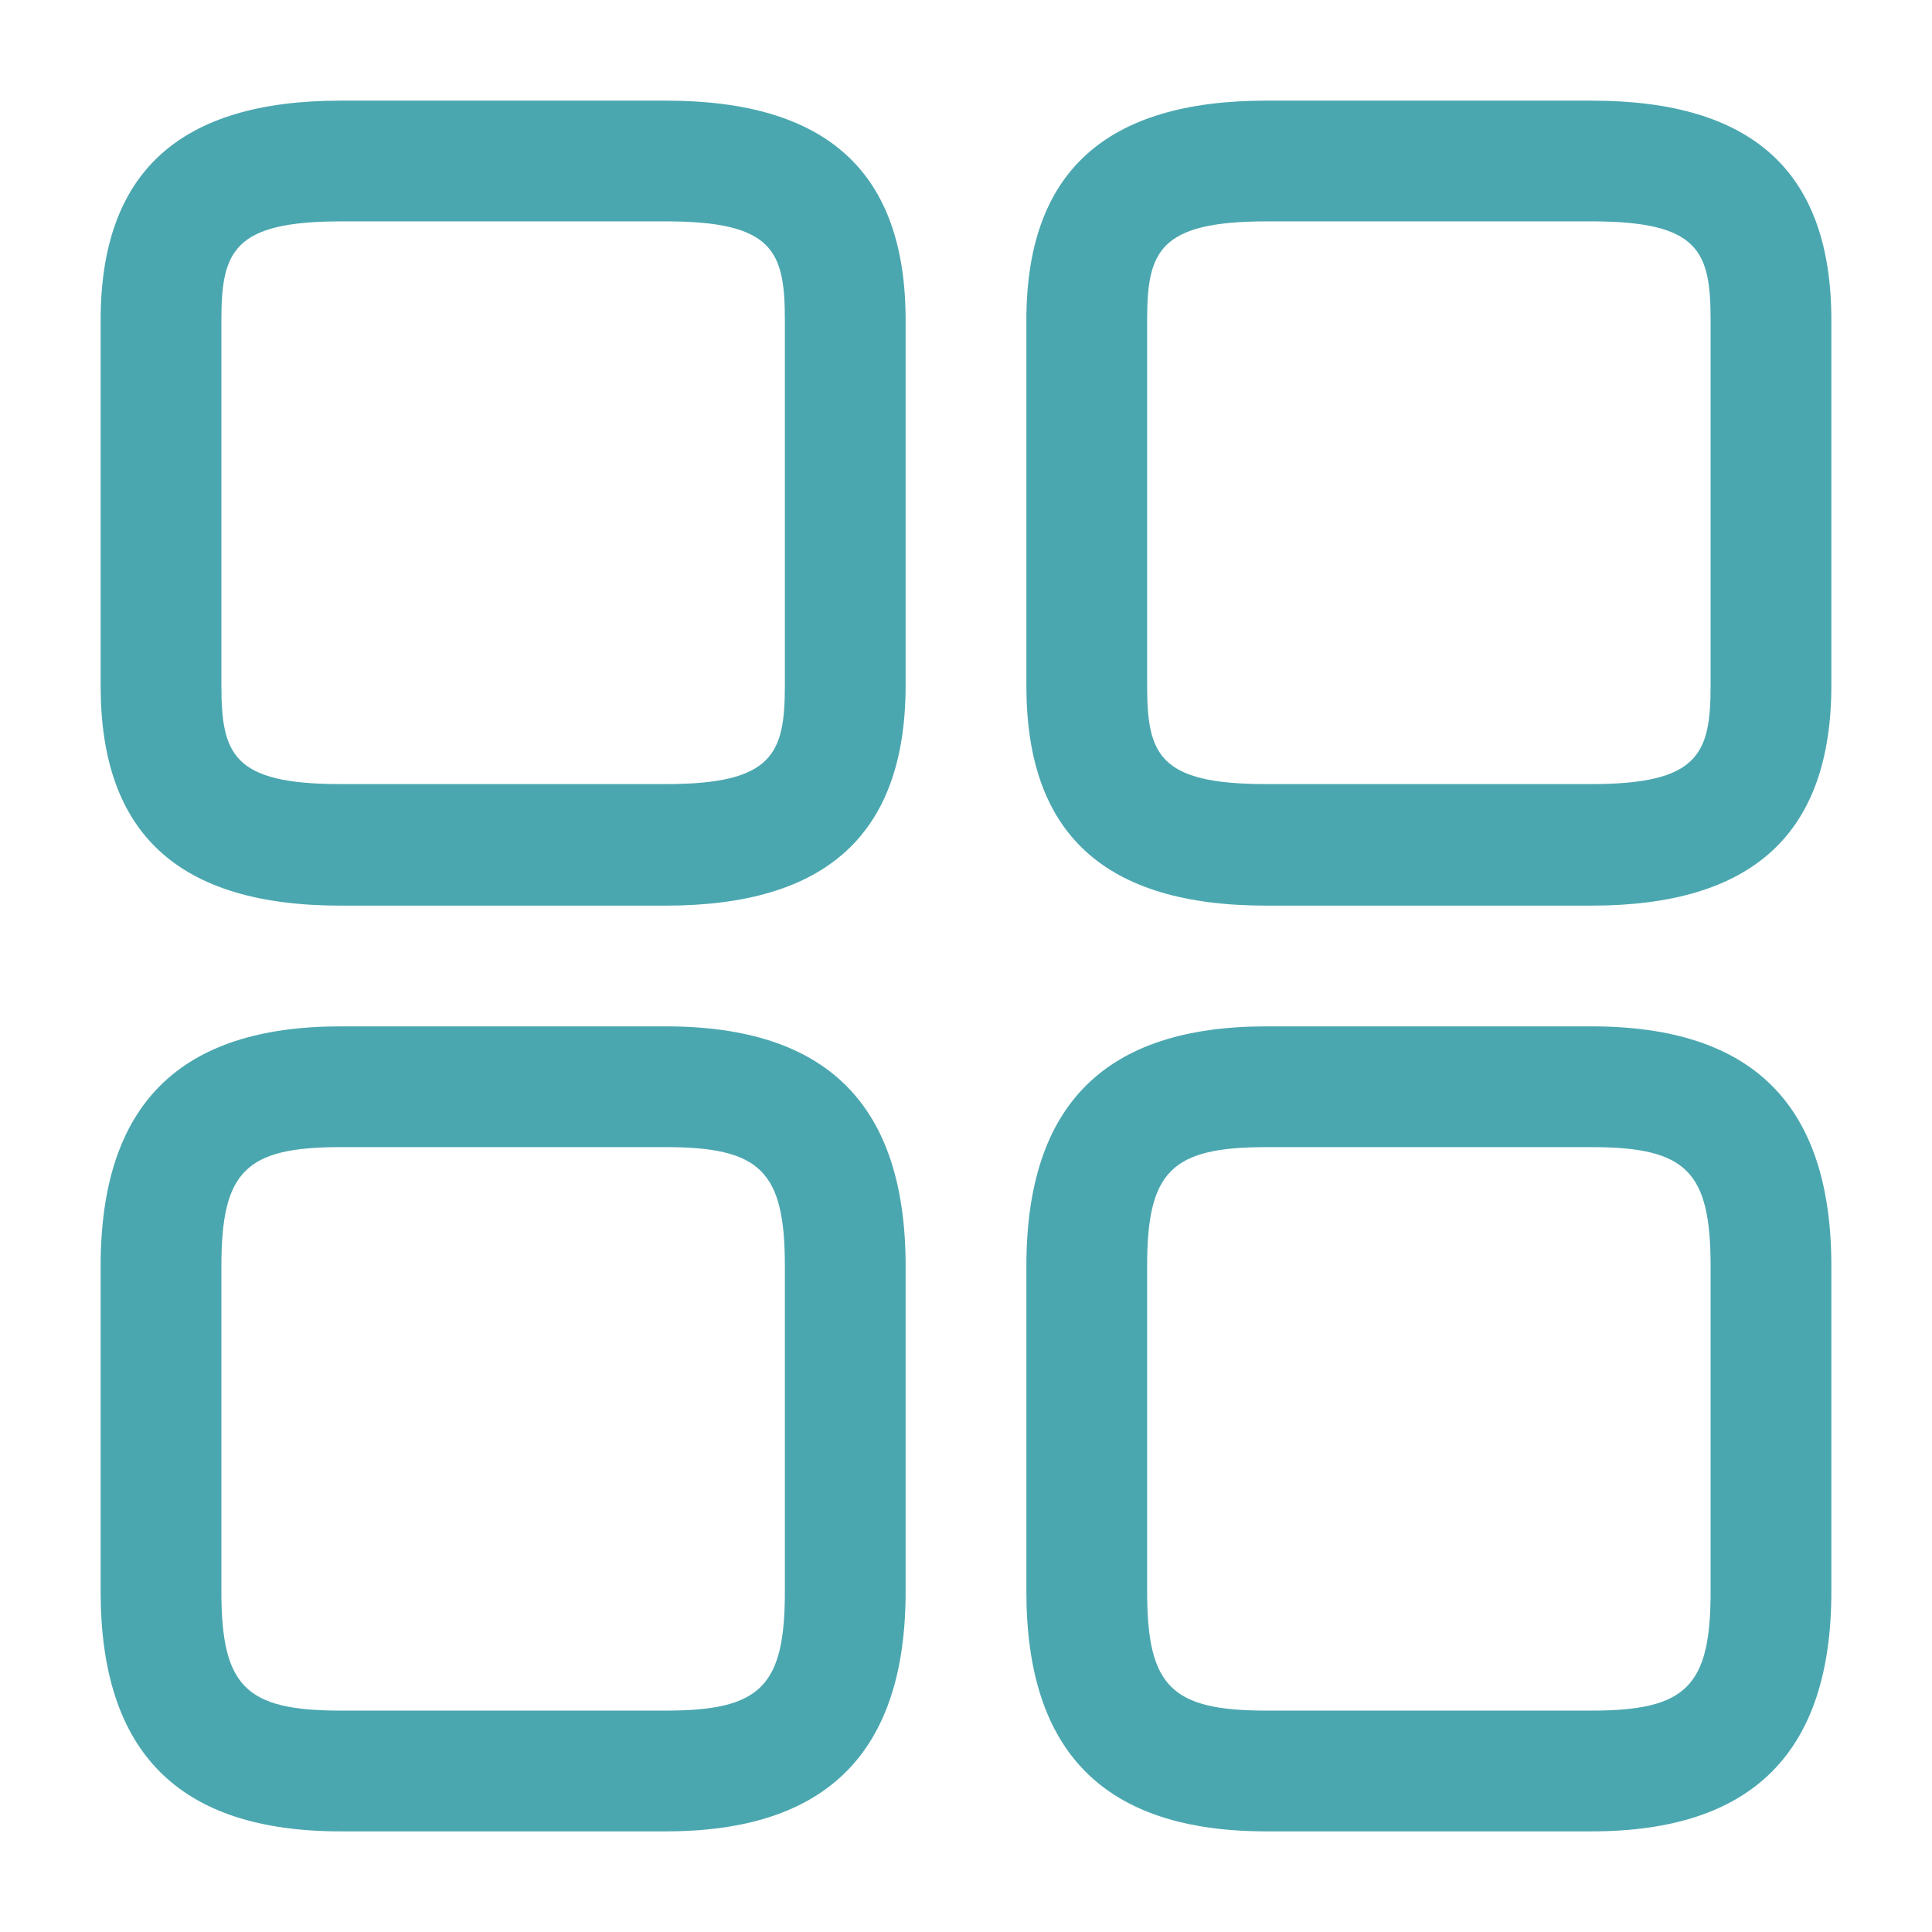
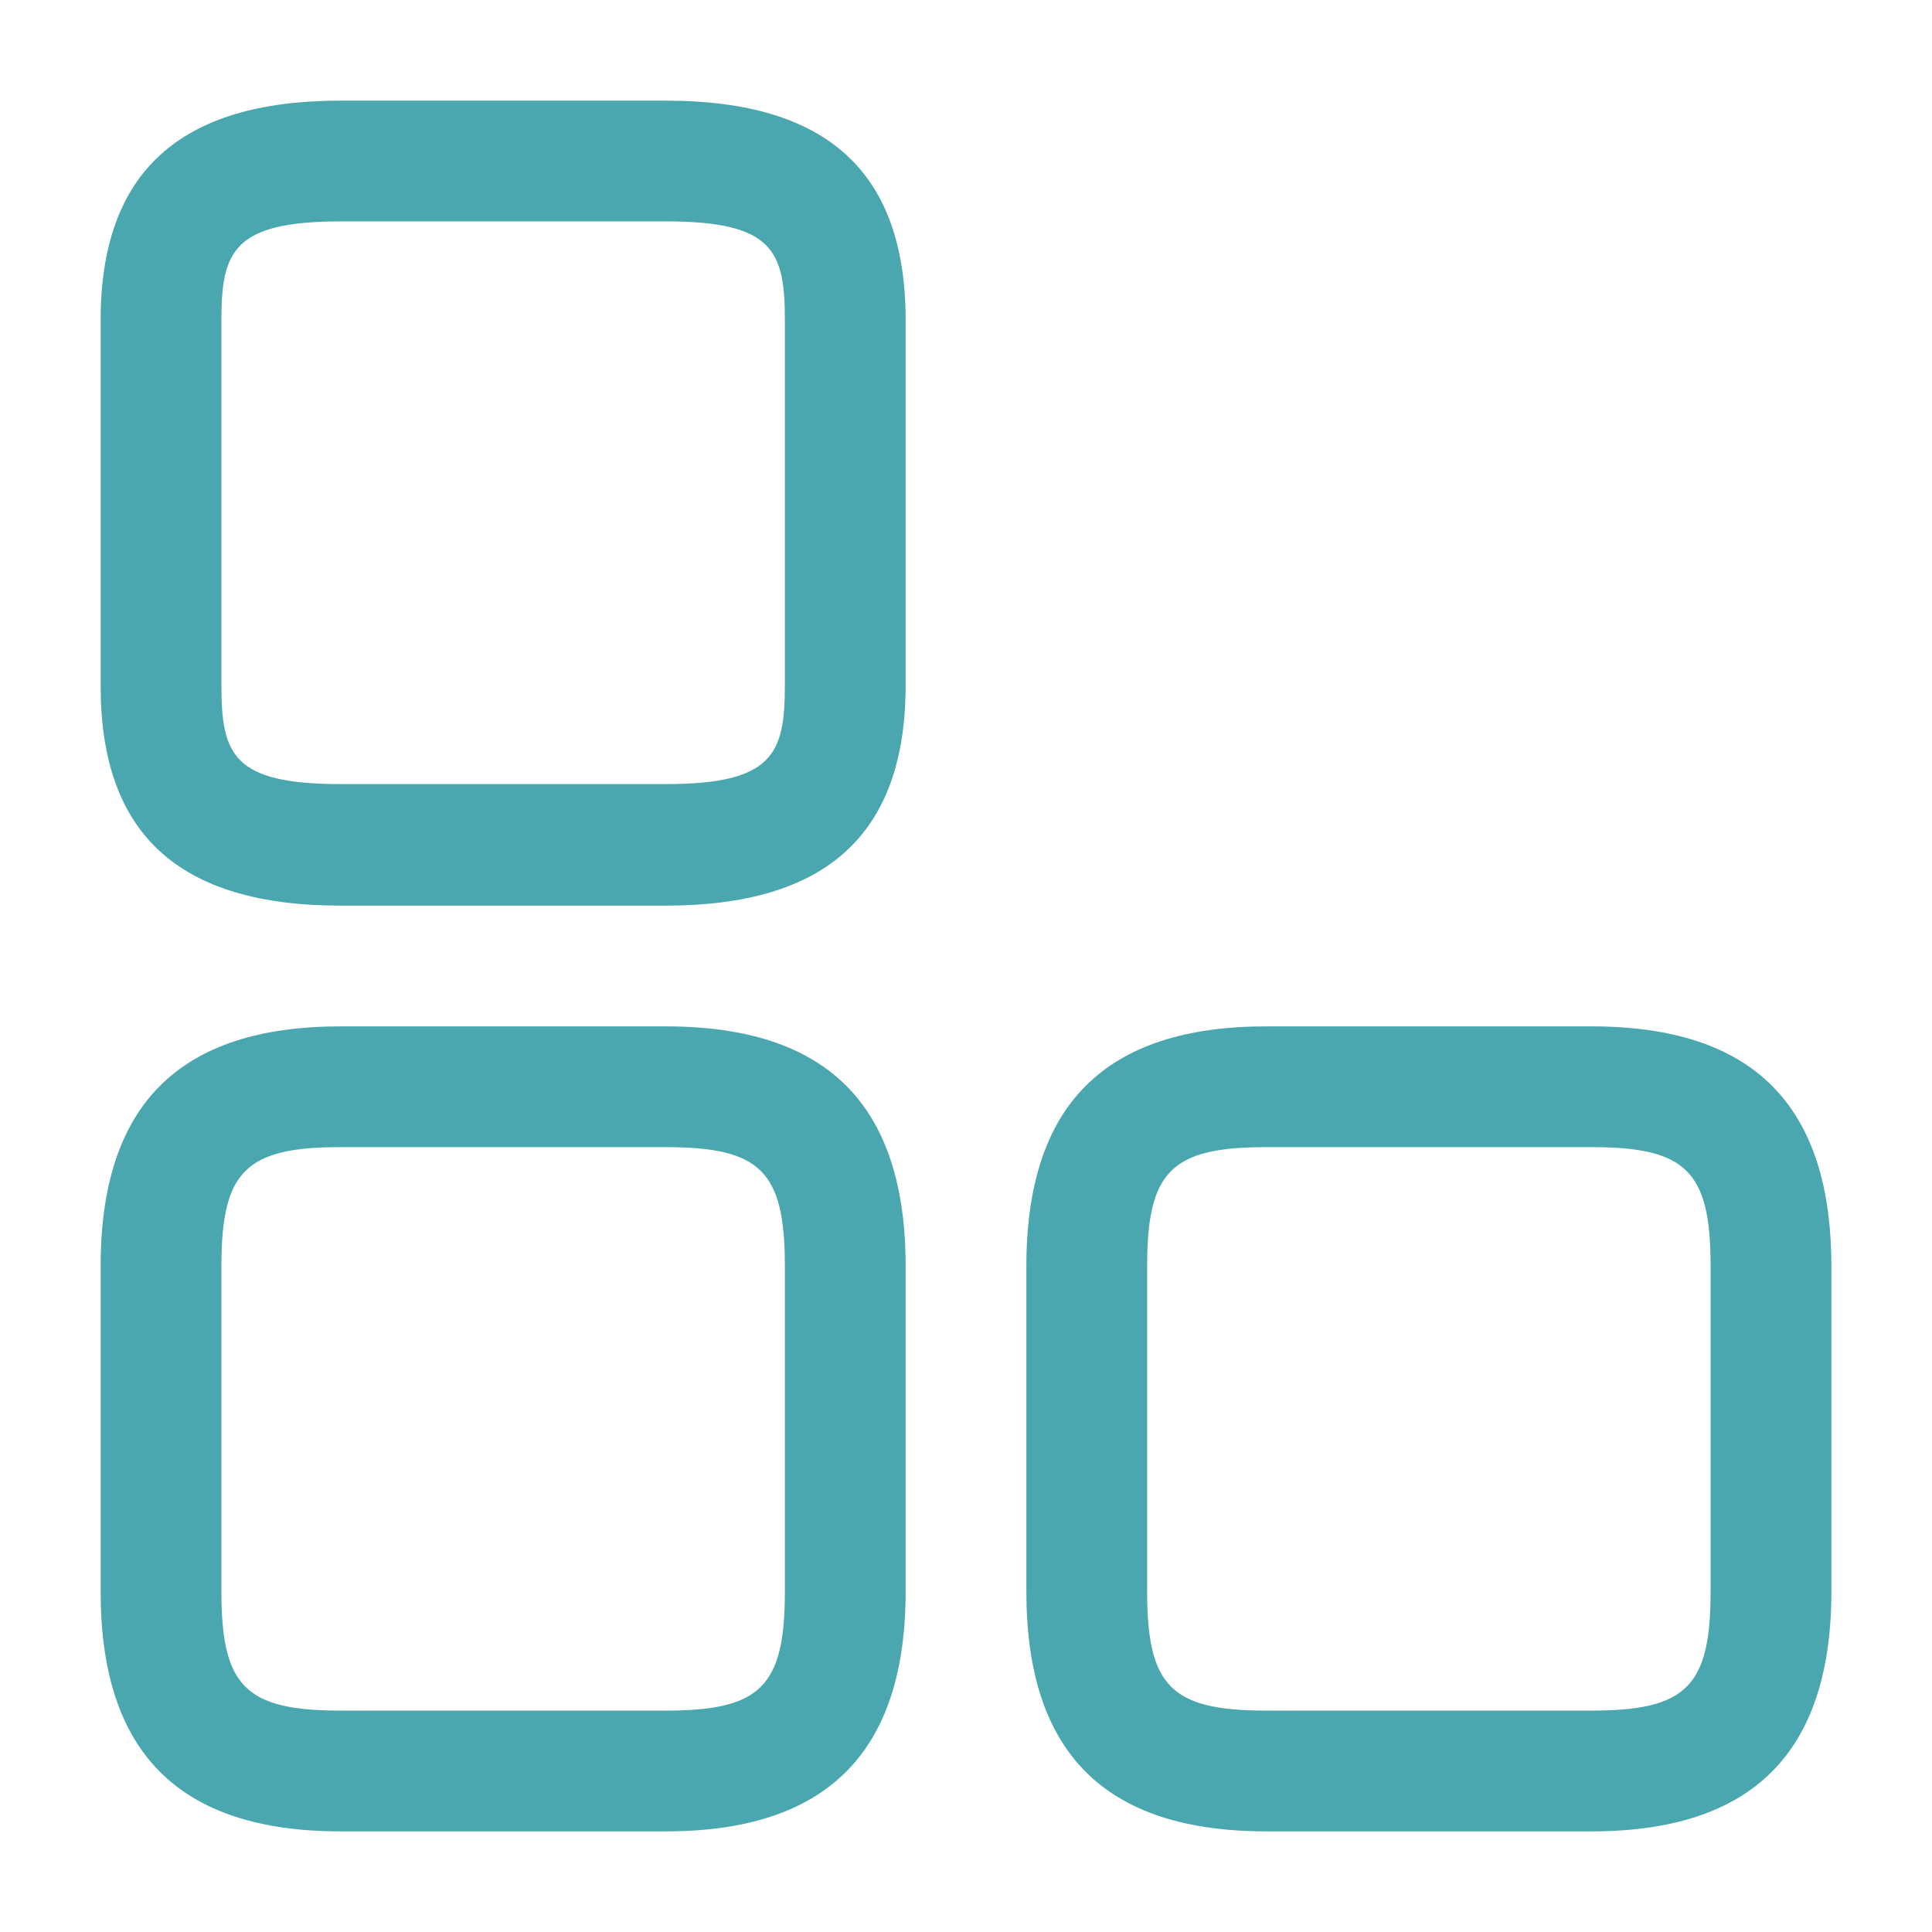
<svg xmlns="http://www.w3.org/2000/svg" id="vuesax_outline_element-3" data-name="vuesax/outline/element-3" width="77.064" height="77.064" viewBox="0 0 77.064 77.064">
  <g id="element-3">
-     <path id="Vector" d="M22.541,32.11H9.569C3.115,32.11,0,29.252,0,23.344V8.766C0,2.858,3.147,0,9.569,0H22.541C29,0,32.11,2.858,32.11,8.766V23.312C32.11,29.252,28.963,32.11,22.541,32.11ZM9.569,4.817c-4.3,0-4.752,1.22-4.752,3.95V23.312c0,2.761.45,3.95,4.752,3.95H22.541c4.3,0,4.752-1.22,4.752-3.95V8.766c0-2.761-.45-3.95-4.752-3.95Z" transform="translate(40.94 4.014)" fill="#4ba7af" />
    <path id="Vector-2" data-name="Vector" d="M22.541,32.11H9.569C3.115,32.11,0,28.963,0,22.541V9.569C0,3.115,3.147,0,9.569,0H22.541C29,0,32.11,3.147,32.11,9.569V22.541C32.11,28.963,28.963,32.11,22.541,32.11ZM9.569,4.817c-3.789,0-4.752.963-4.752,4.752V22.541c0,3.789.963,4.752,4.752,4.752H22.541c3.789,0,4.752-.963,4.752-4.752V9.569c0-3.789-.963-4.752-4.752-4.752Z" transform="translate(40.94 40.94)" fill="#4ba7af" />
    <path id="Vector-3" data-name="Vector" d="M22.541,32.11H9.569C3.115,32.11,0,29.252,0,23.344V8.766C0,2.858,3.147,0,9.569,0H22.541C29,0,32.11,2.858,32.11,8.766V23.312C32.11,29.252,28.963,32.11,22.541,32.11ZM9.569,4.817c-4.3,0-4.752,1.22-4.752,3.95V23.312c0,2.761.45,3.95,4.752,3.95H22.541c4.3,0,4.752-1.22,4.752-3.95V8.766c0-2.761-.45-3.95-4.752-3.95Z" transform="translate(4.014 4.014)" fill="#4ba7af" />
    <path id="Vector-4" data-name="Vector" d="M22.541,32.11H9.569C3.115,32.11,0,28.963,0,22.541V9.569C0,3.115,3.147,0,9.569,0H22.541C29,0,32.11,3.147,32.11,9.569V22.541C32.11,28.963,28.963,32.11,22.541,32.11ZM9.569,4.817c-3.789,0-4.752.963-4.752,4.752V22.541c0,3.789.963,4.752,4.752,4.752H22.541c3.789,0,4.752-.963,4.752-4.752V9.569c0-3.789-.963-4.752-4.752-4.752Z" transform="translate(4.014 40.94)" fill="#4ba7af" />
-     <path id="Vector-5" data-name="Vector" d="M0,0H77.064V77.064H0Z" fill="none" opacity="0" />
  </g>
</svg>